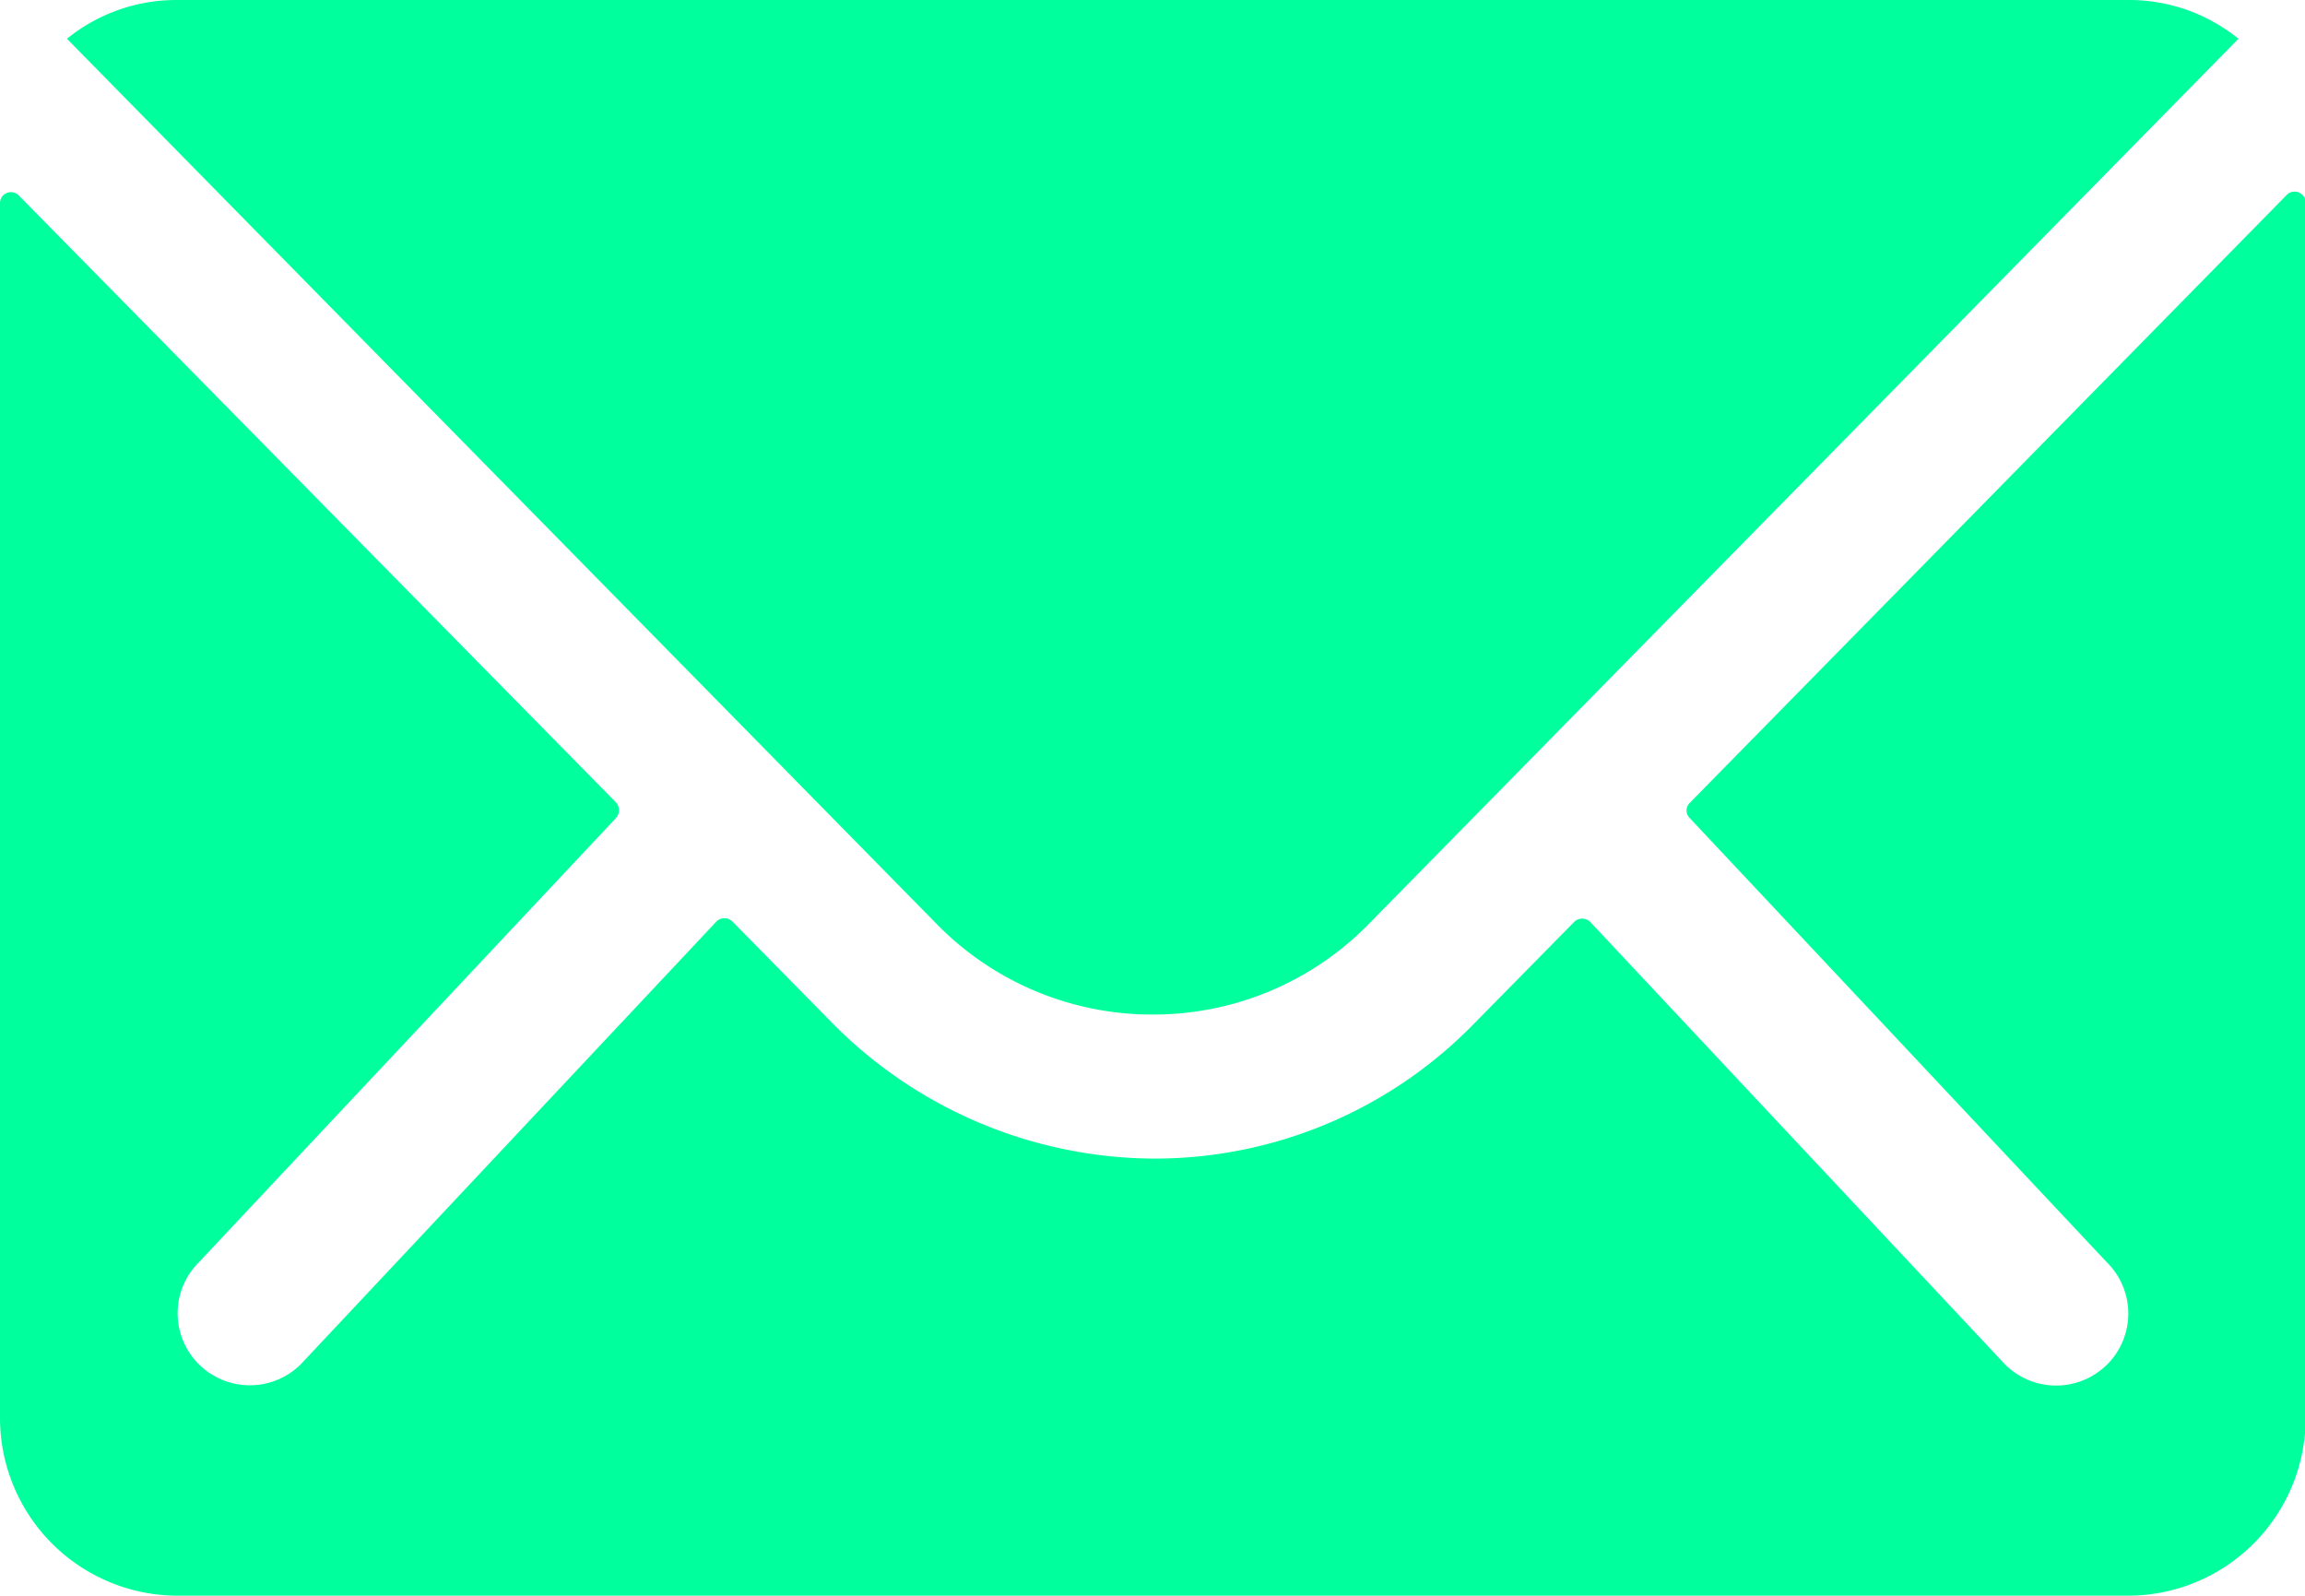
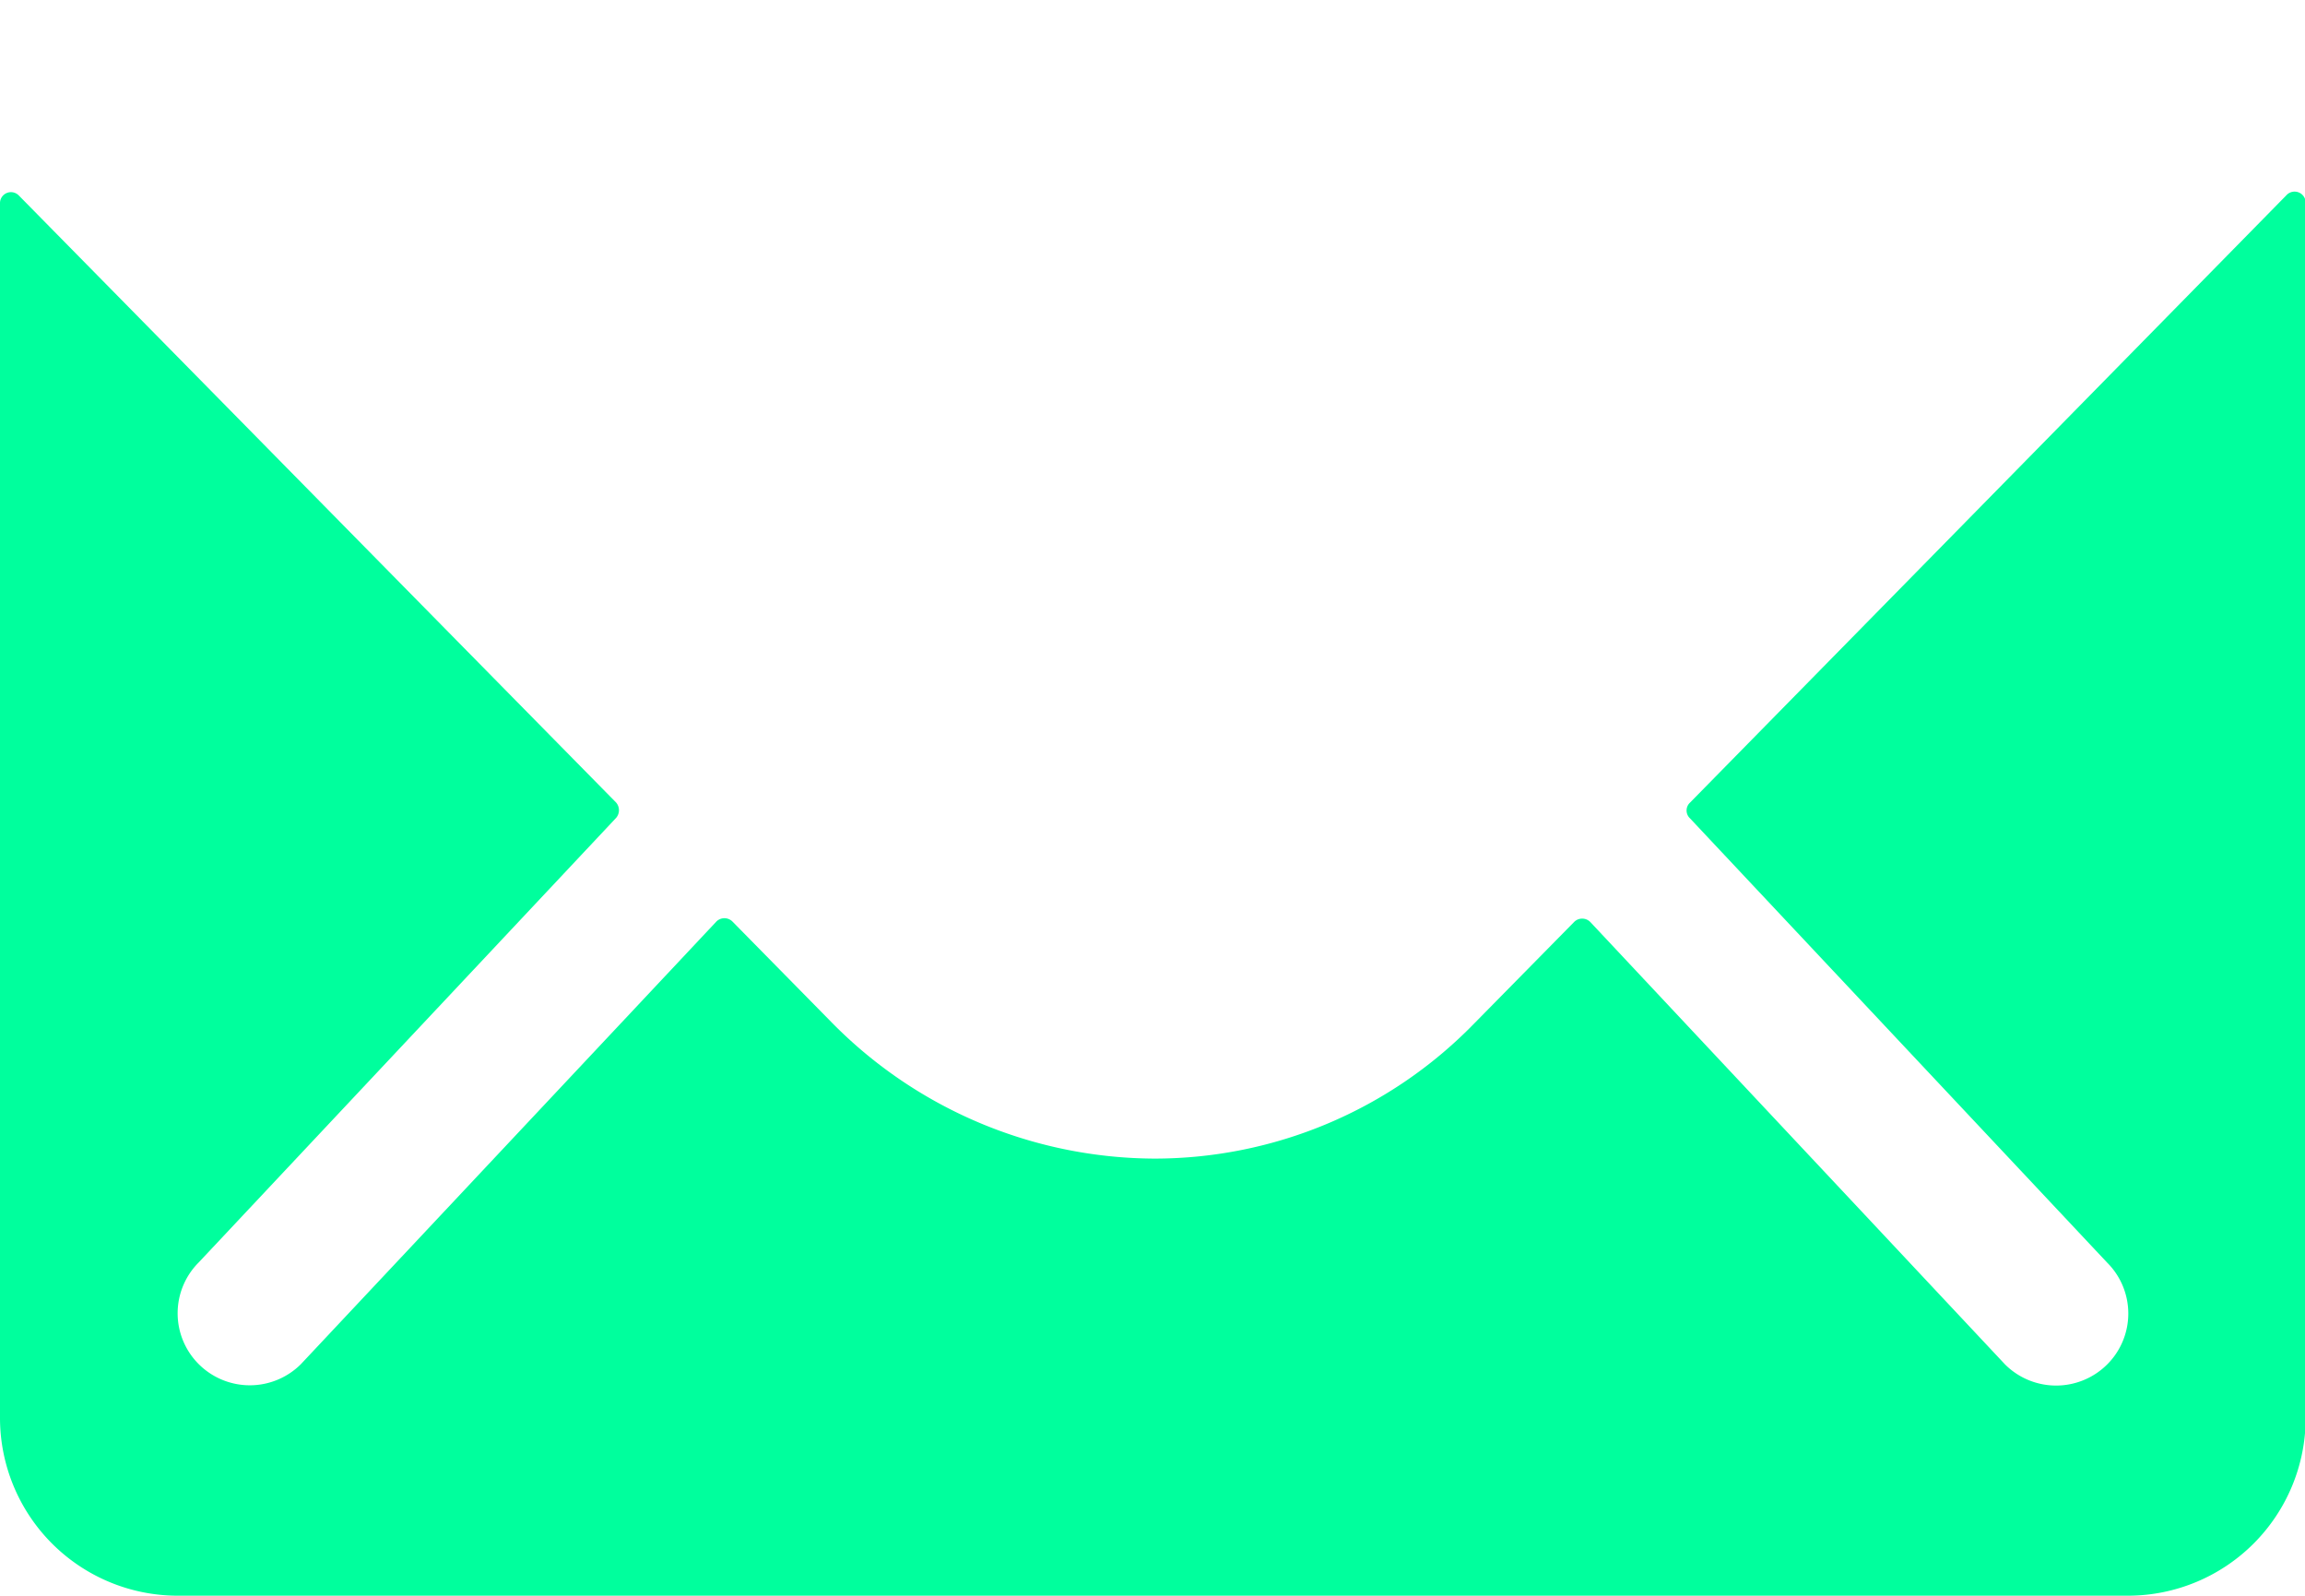
<svg xmlns="http://www.w3.org/2000/svg" id="ios-mail" width="17.249" height="11.941" viewBox="0 0 17.249 11.941">
  <path id="Path_36356" data-name="Path 36356" d="M21.608,13.777l-4.462,4.544a.08.08,0,0,0,0,.116l3.122,3.325a.538.538,0,0,1,0,.763.541.541,0,0,1-.763,0L16.4,19.213a.085.085,0,0,0-.12,0l-.759.771a3.338,3.338,0,0,1-2.38,1,3.405,3.405,0,0,1-2.43-1.032l-.73-.742a.085.085,0,0,0-.12,0l-3.11,3.313a.541.541,0,0,1-.763,0,.538.538,0,0,1,0-.763l3.122-3.325a.088.088,0,0,0,0-.116L4.641,13.777a.082.082,0,0,0-.141.058v9.093a1.331,1.331,0,0,0,1.327,1.327h14.6a1.331,1.331,0,0,0,1.327-1.327V13.835A.083.083,0,0,0,21.608,13.777Z" transform="translate(-4.5 -12.314)" fill="#00ff9d" />
-   <path id="Path_36357" data-name="Path 36357" d="M13.757,18.092a2.254,2.254,0,0,0,1.621-.68l6.506-6.622a1.3,1.3,0,0,0-.821-.29H6.455a1.3,1.3,0,0,0-.821.29l6.506,6.622A2.254,2.254,0,0,0,13.757,18.092Z" transform="translate(-5.133 -10.5)" fill="#00ff9d" />
</svg>